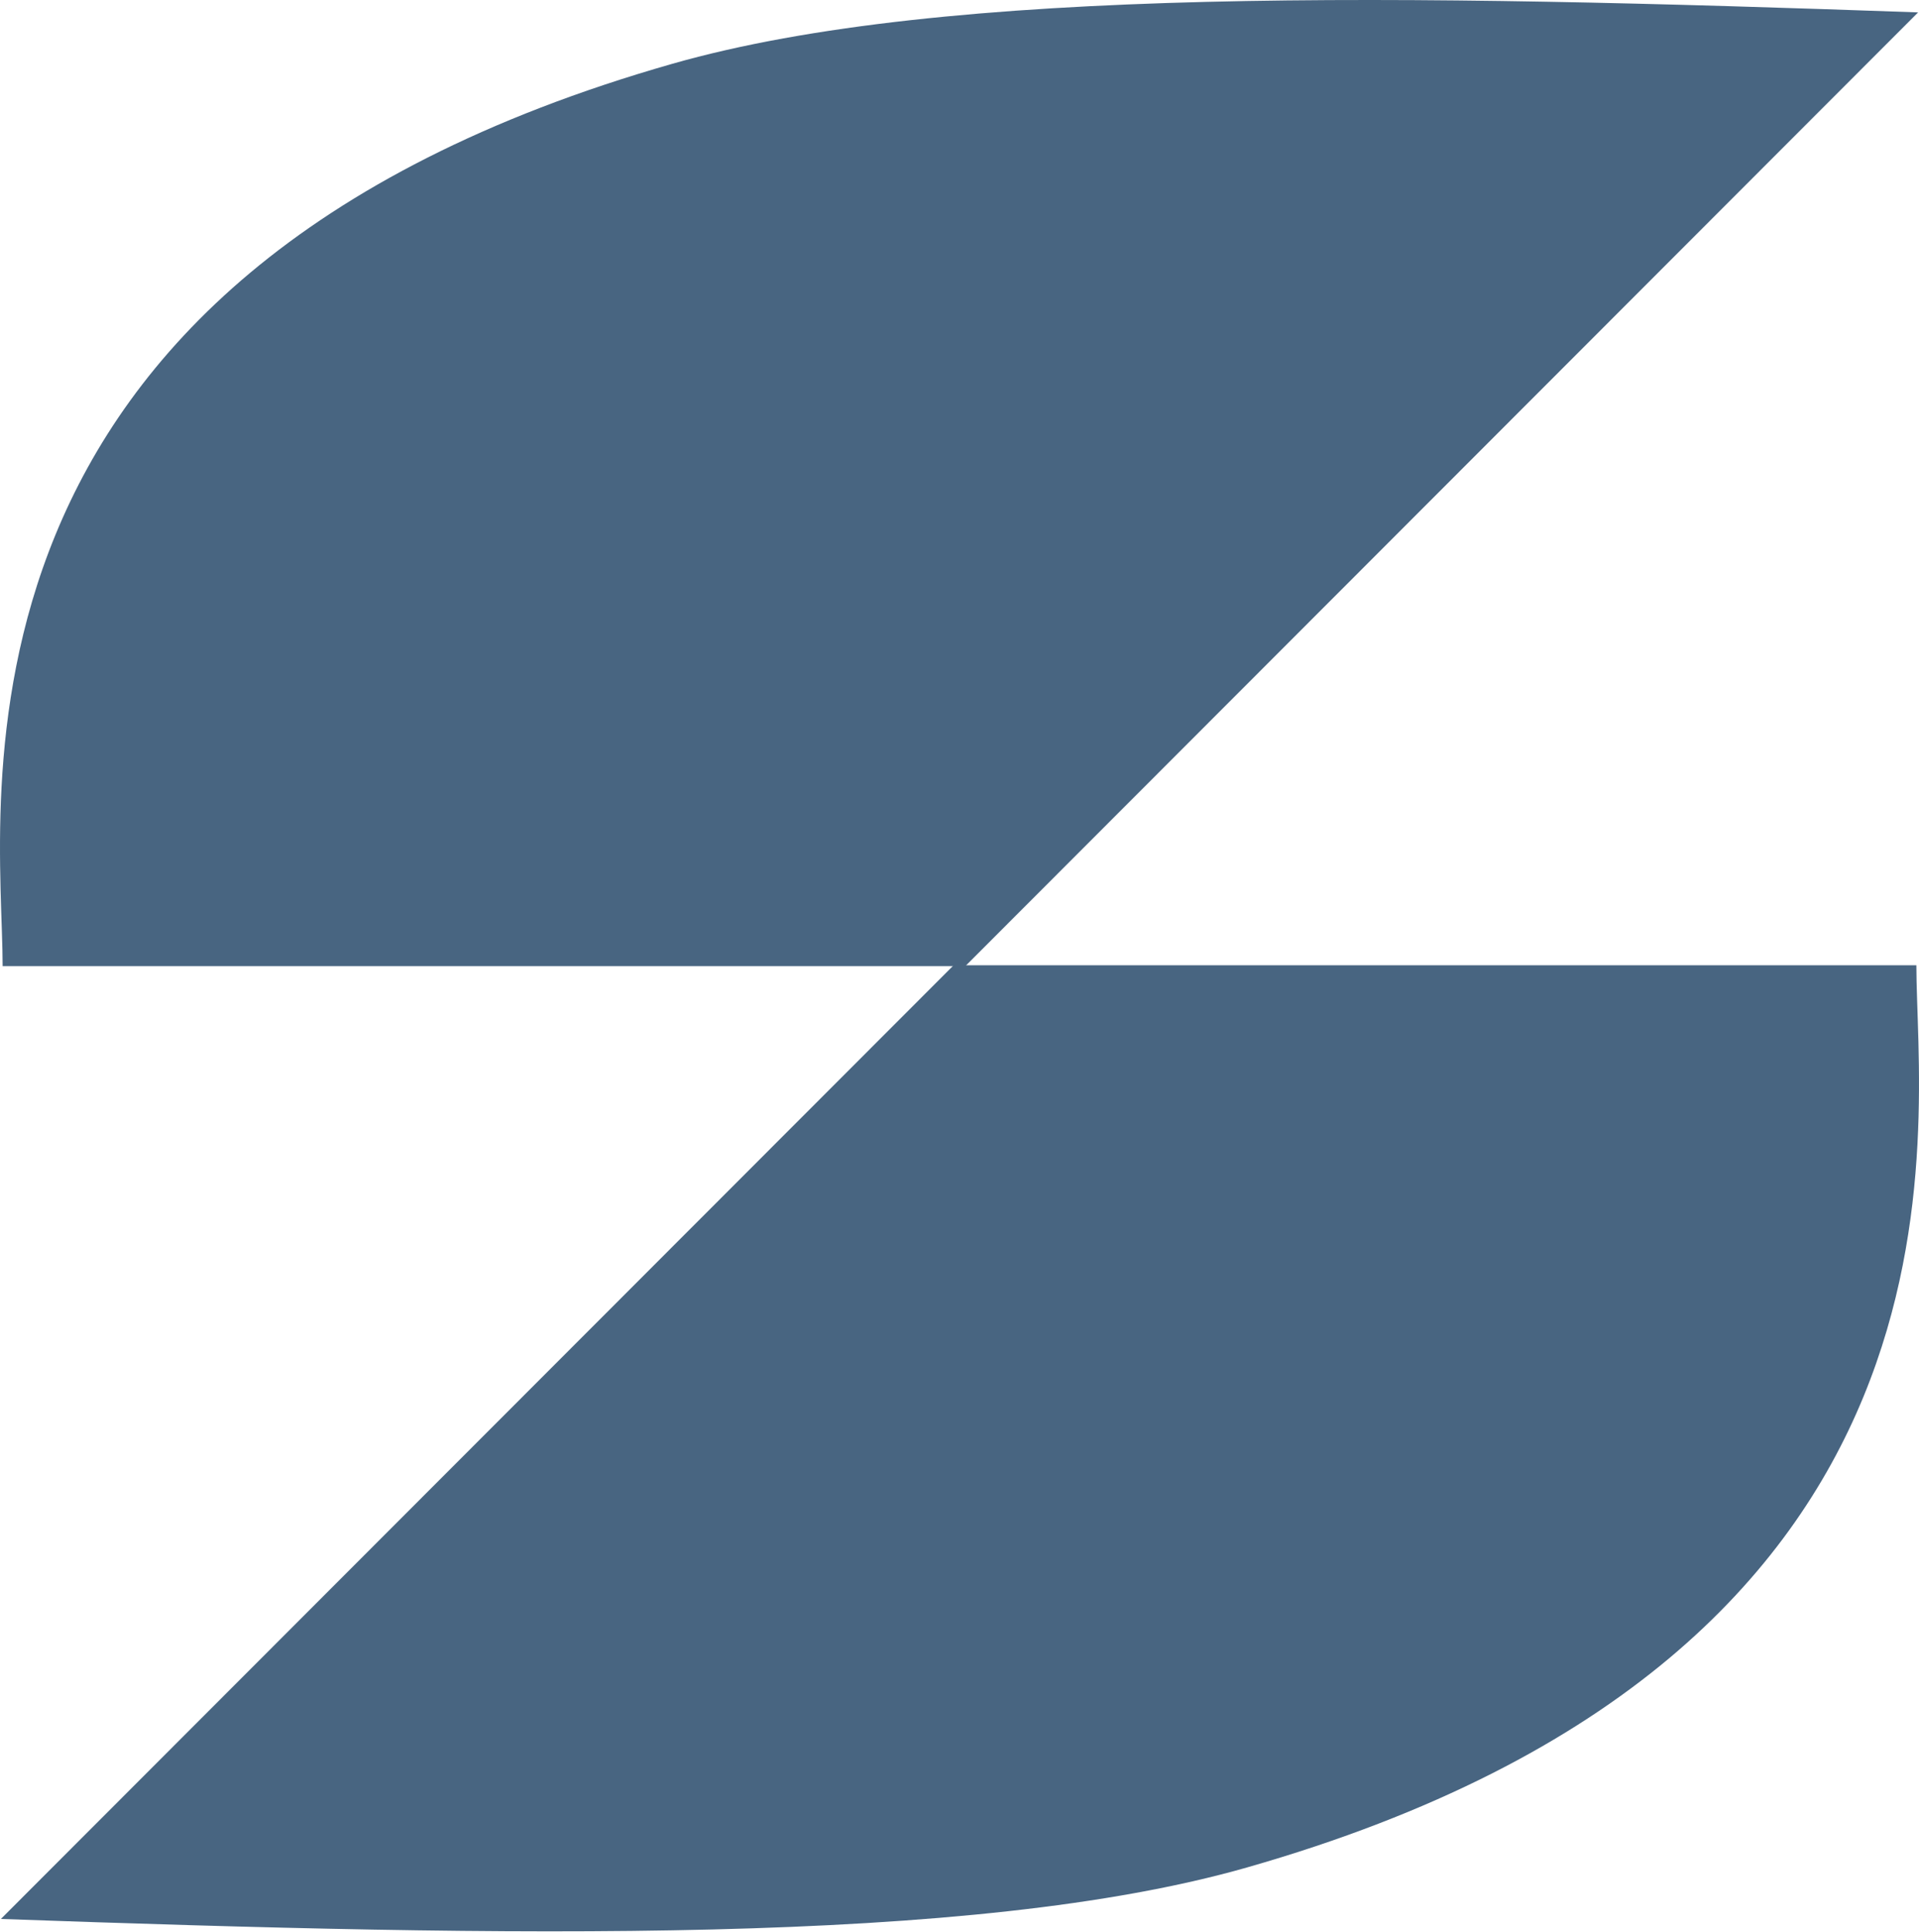
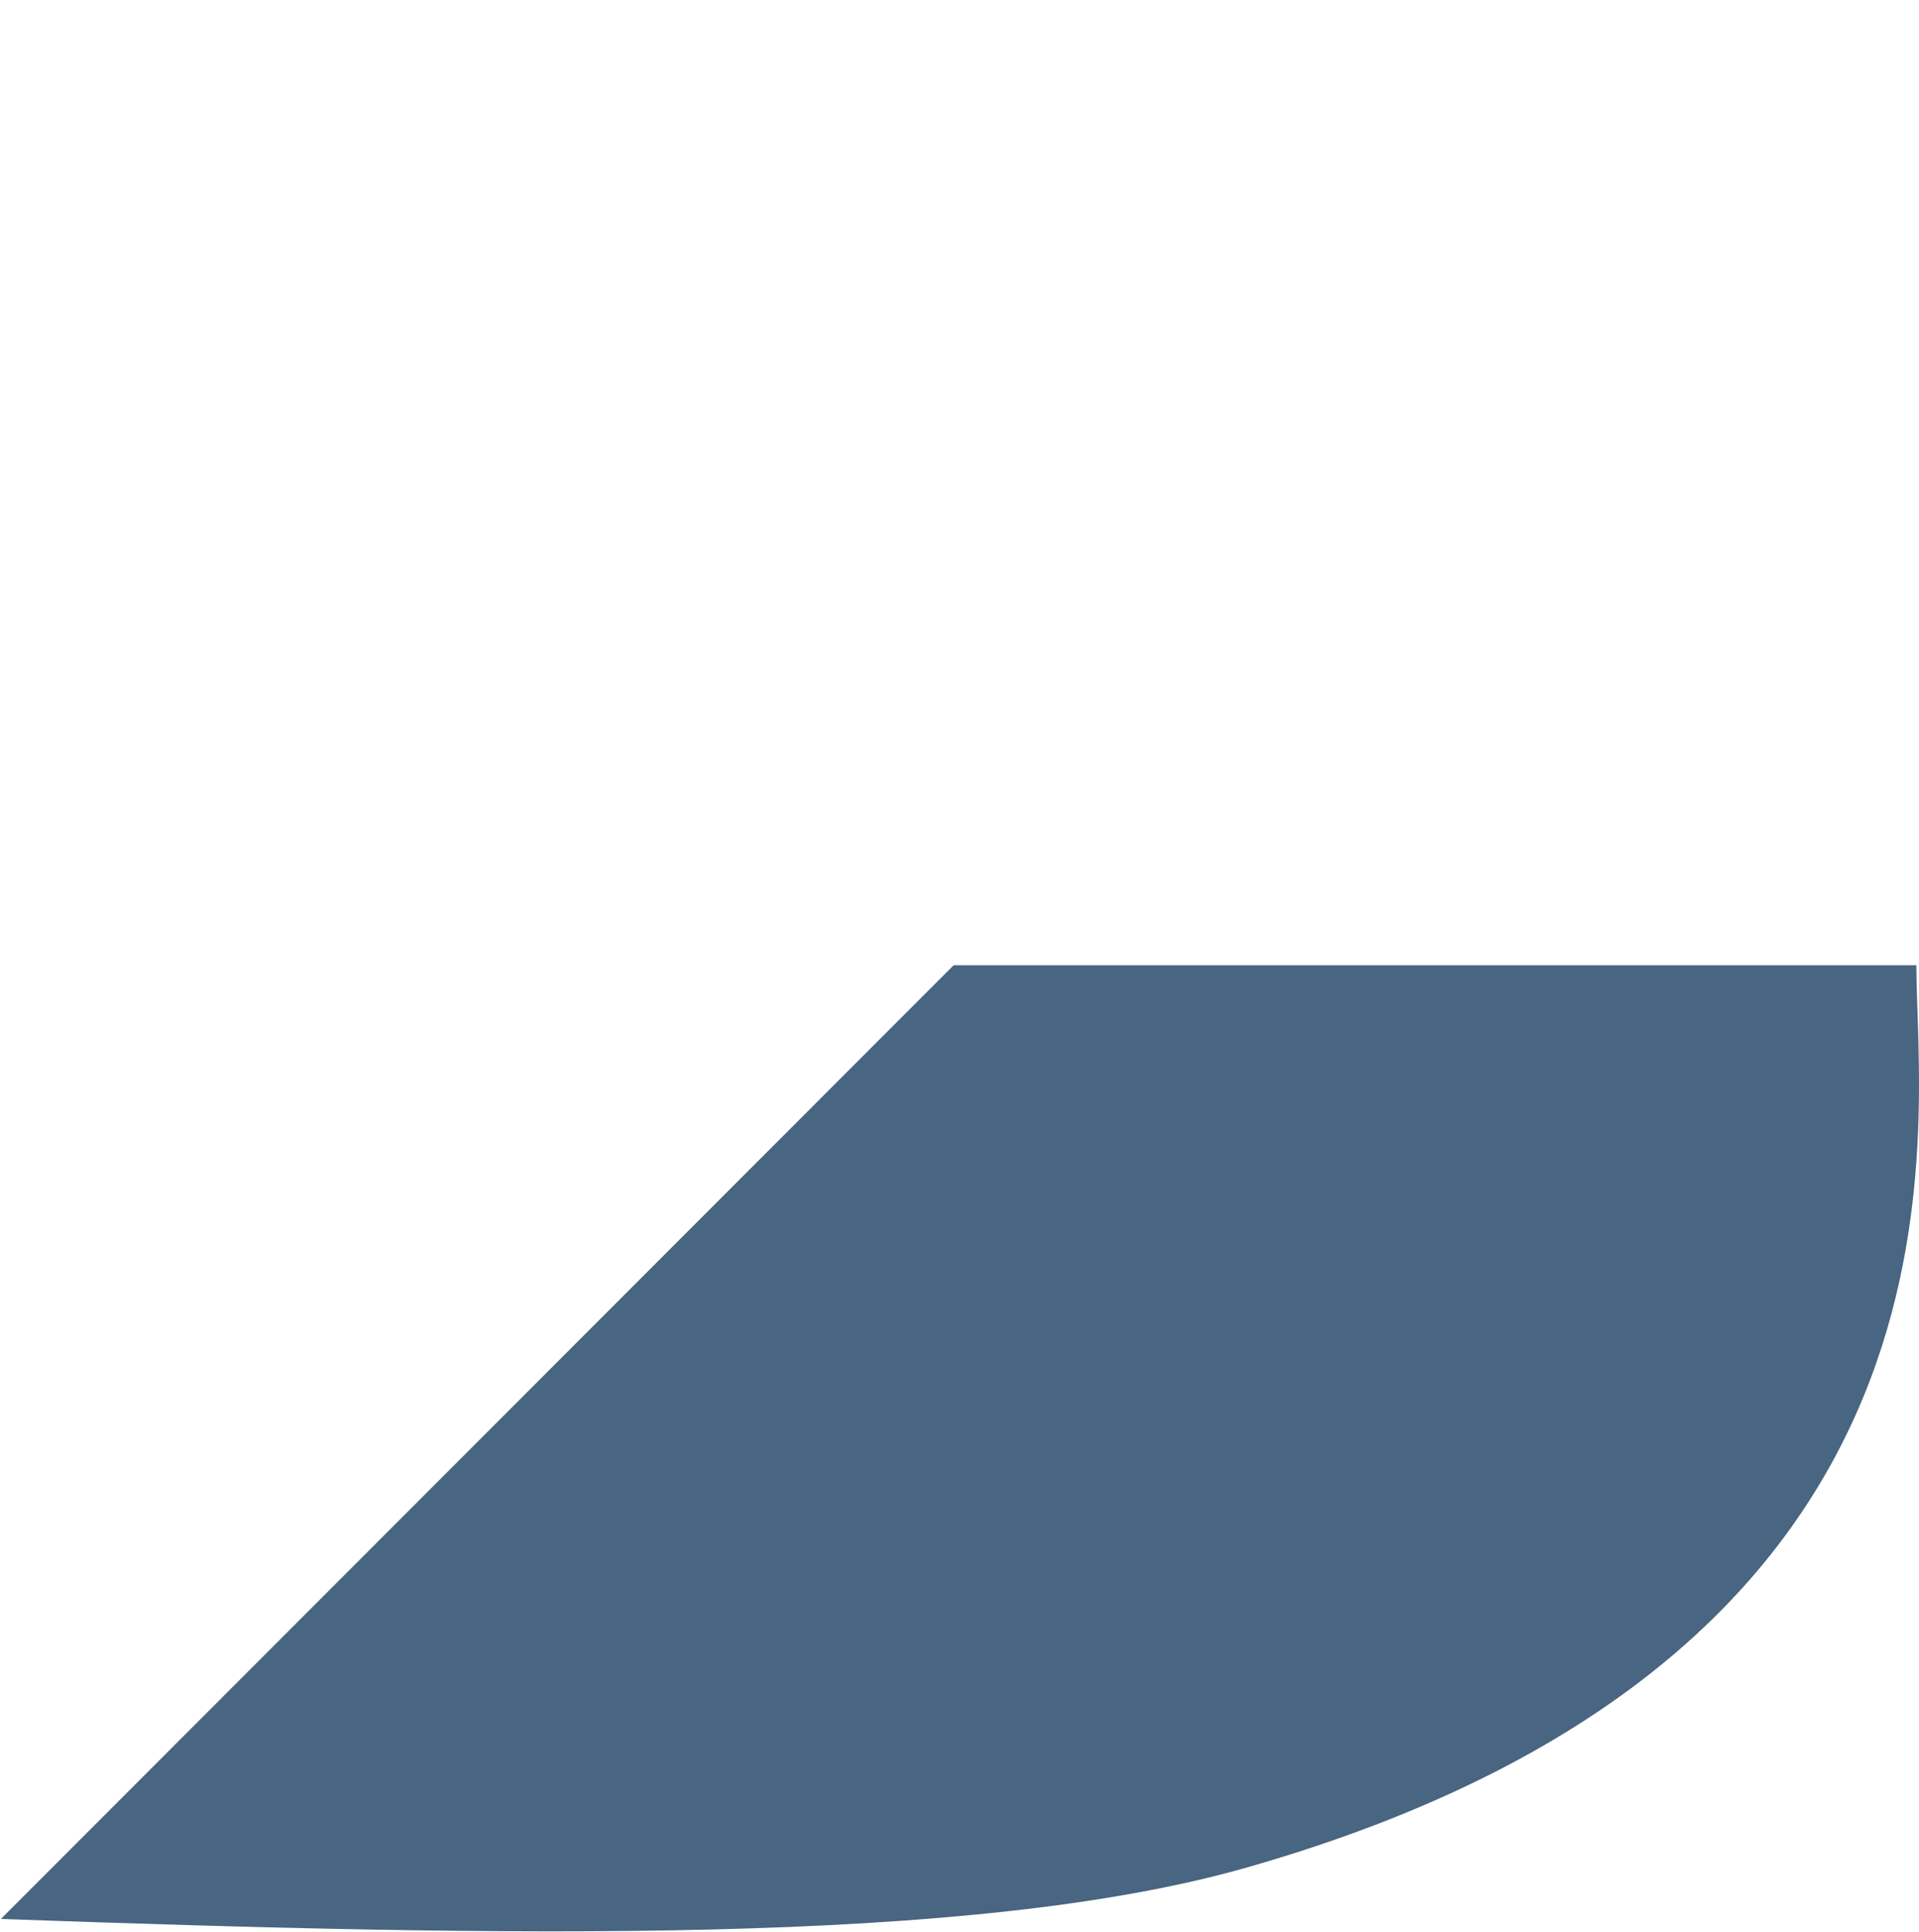
<svg xmlns="http://www.w3.org/2000/svg" width="300px" height="302px" viewBox="0 0 300 302" version="1.1">
  <style>
    path { fill: #486581; }
    @media (prefers-color-scheme: dark) {
      path { fill: #FFFFFF; }
    }
  </style>
  <g id="Page-3" stroke="none" stroke-width="1" fill="none" fill-rule="evenodd">
    <g id="Group-7">
-       <path d="M299.862,1.937 L150.913,151.038 C117.468,151.038 67.301,151.038 0.412,151.038 C0.409,125.633 -12.401,43.551 105.047,9.99 C148.022,-2.291 219.792,-0.9 299.862,1.937 Z" id="Rectangle" />
      <path d="M300,152.836 L151.051,301.938 C117.606,301.938 67.44,301.938 0.55,301.938 C0.548,276.533 -12.262,194.451 105.186,160.89 C148.161,148.609 219.93,150 300,152.836 Z" id="Rectangle" transform="translate(150.069, 226.419) scale(-1, -1) translate(-150.069, -226.419)" />
    </g>
  </g>
</svg>